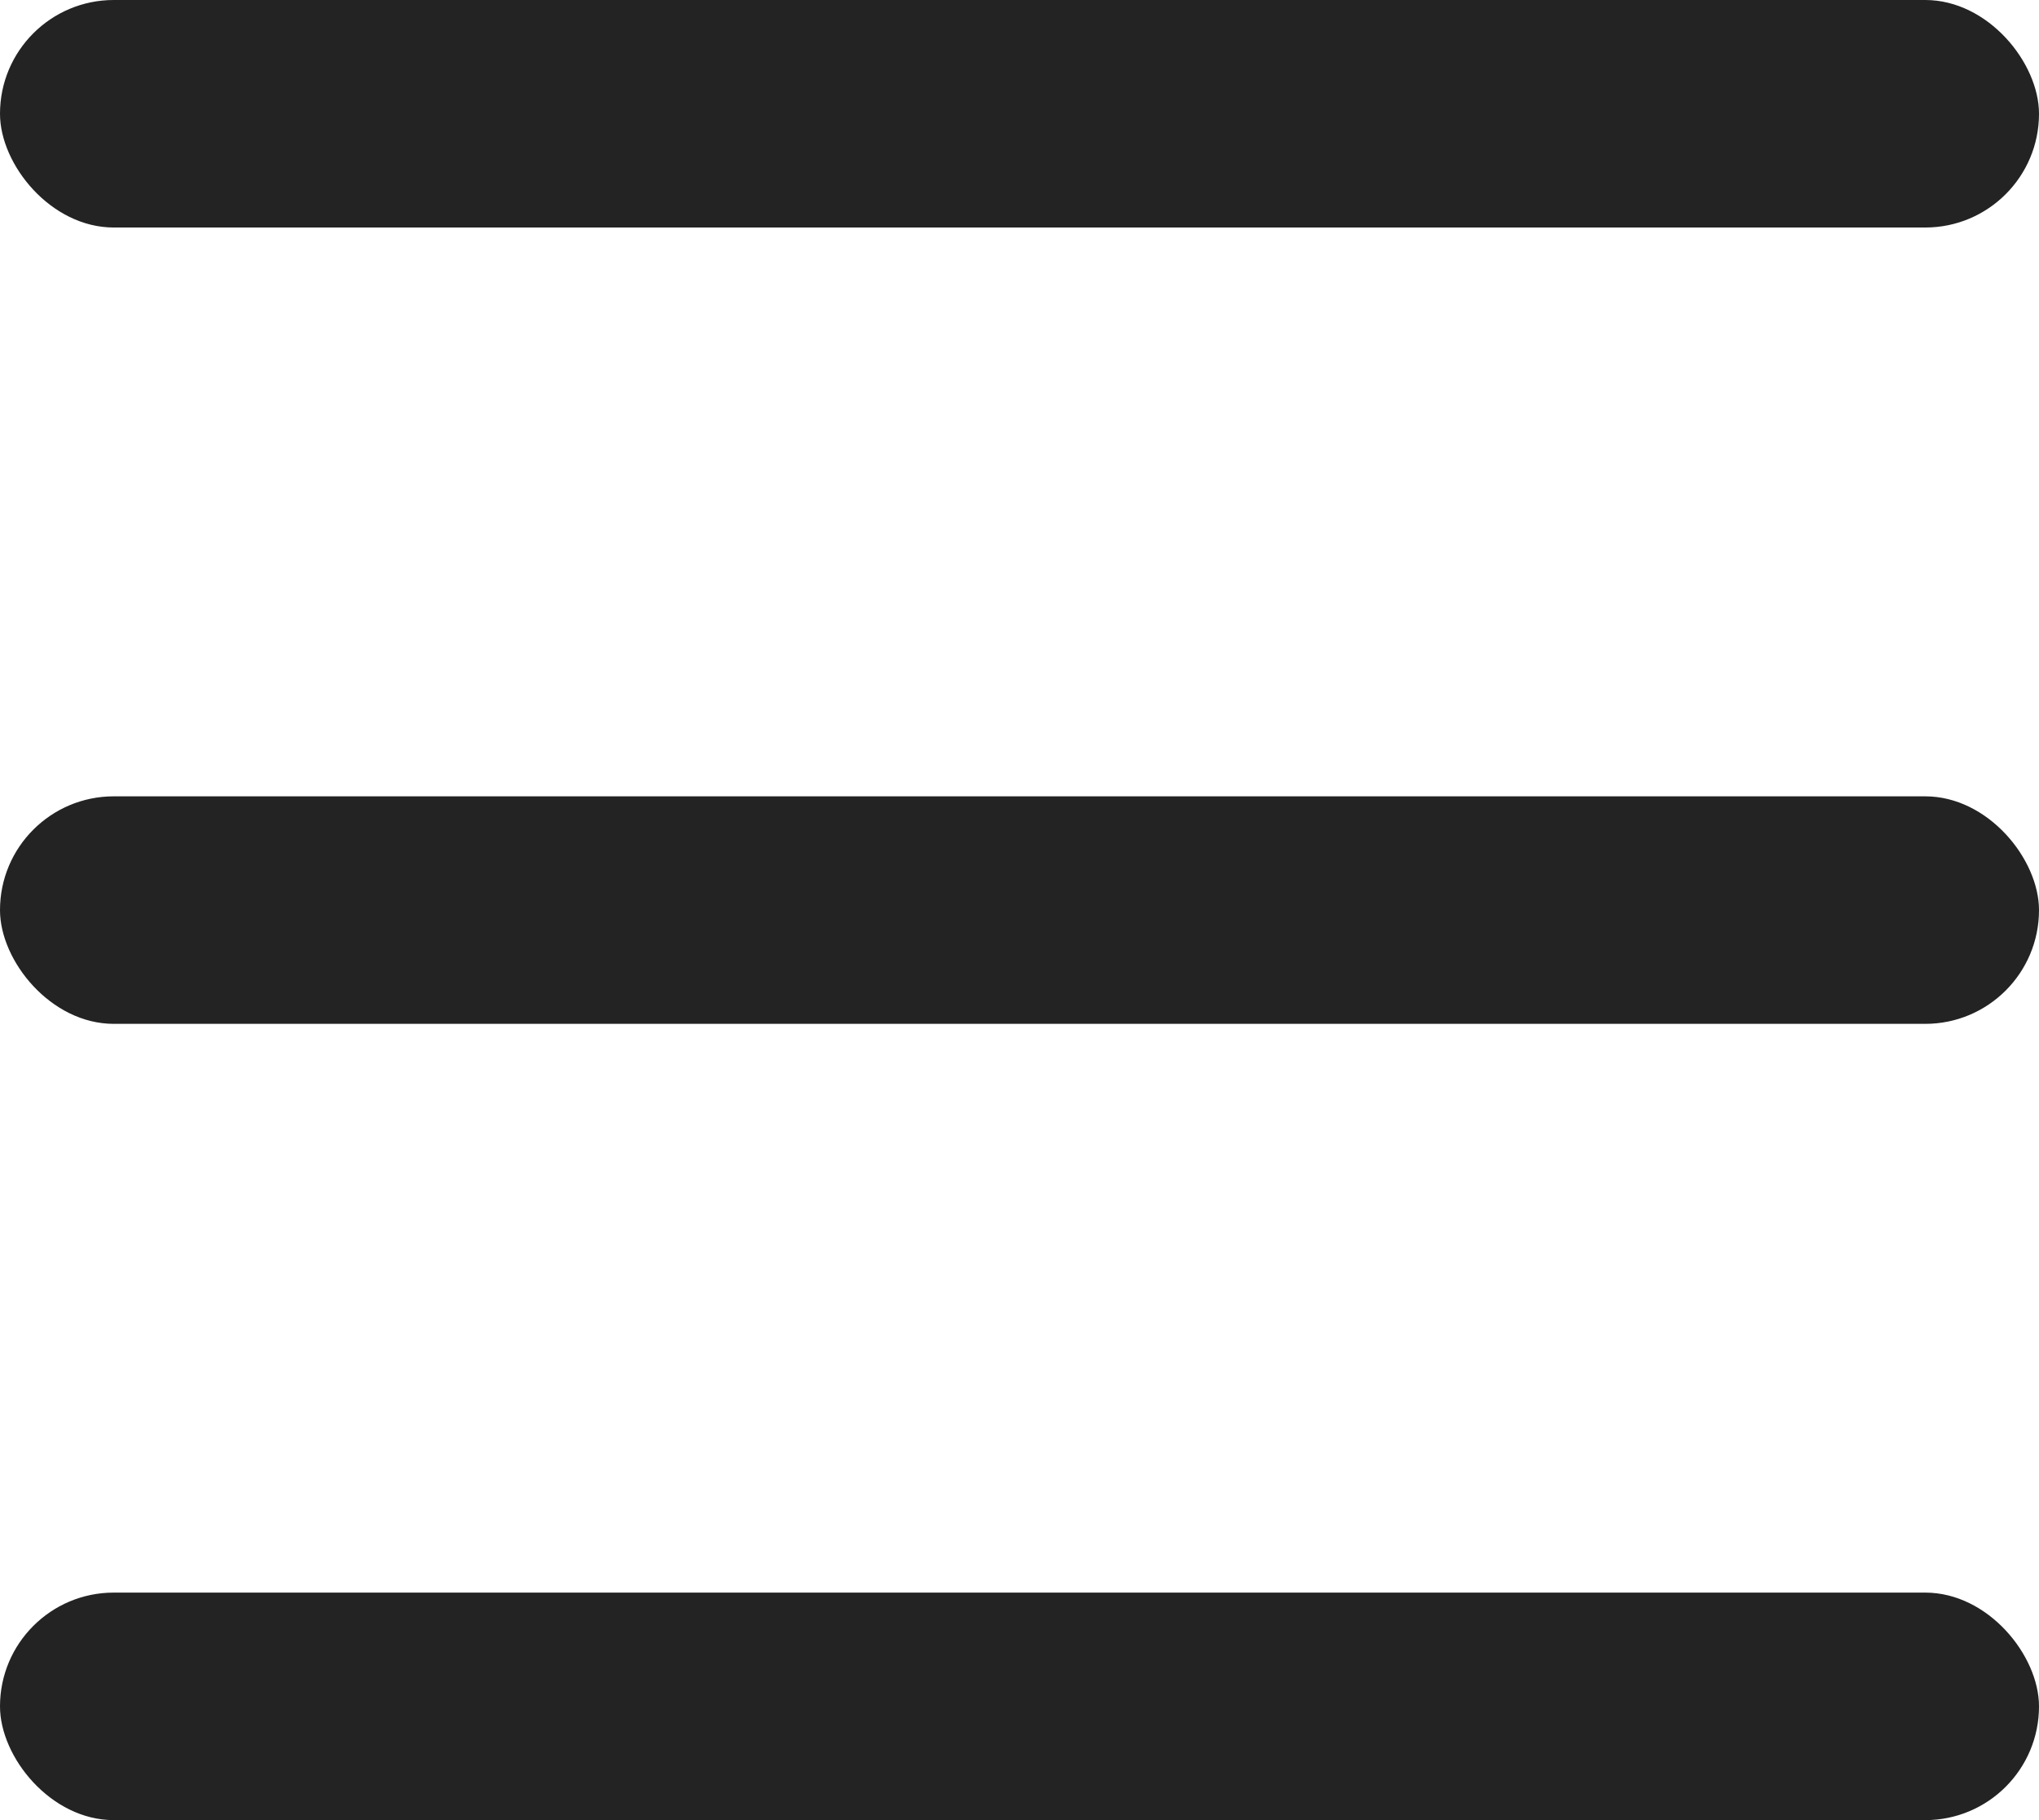
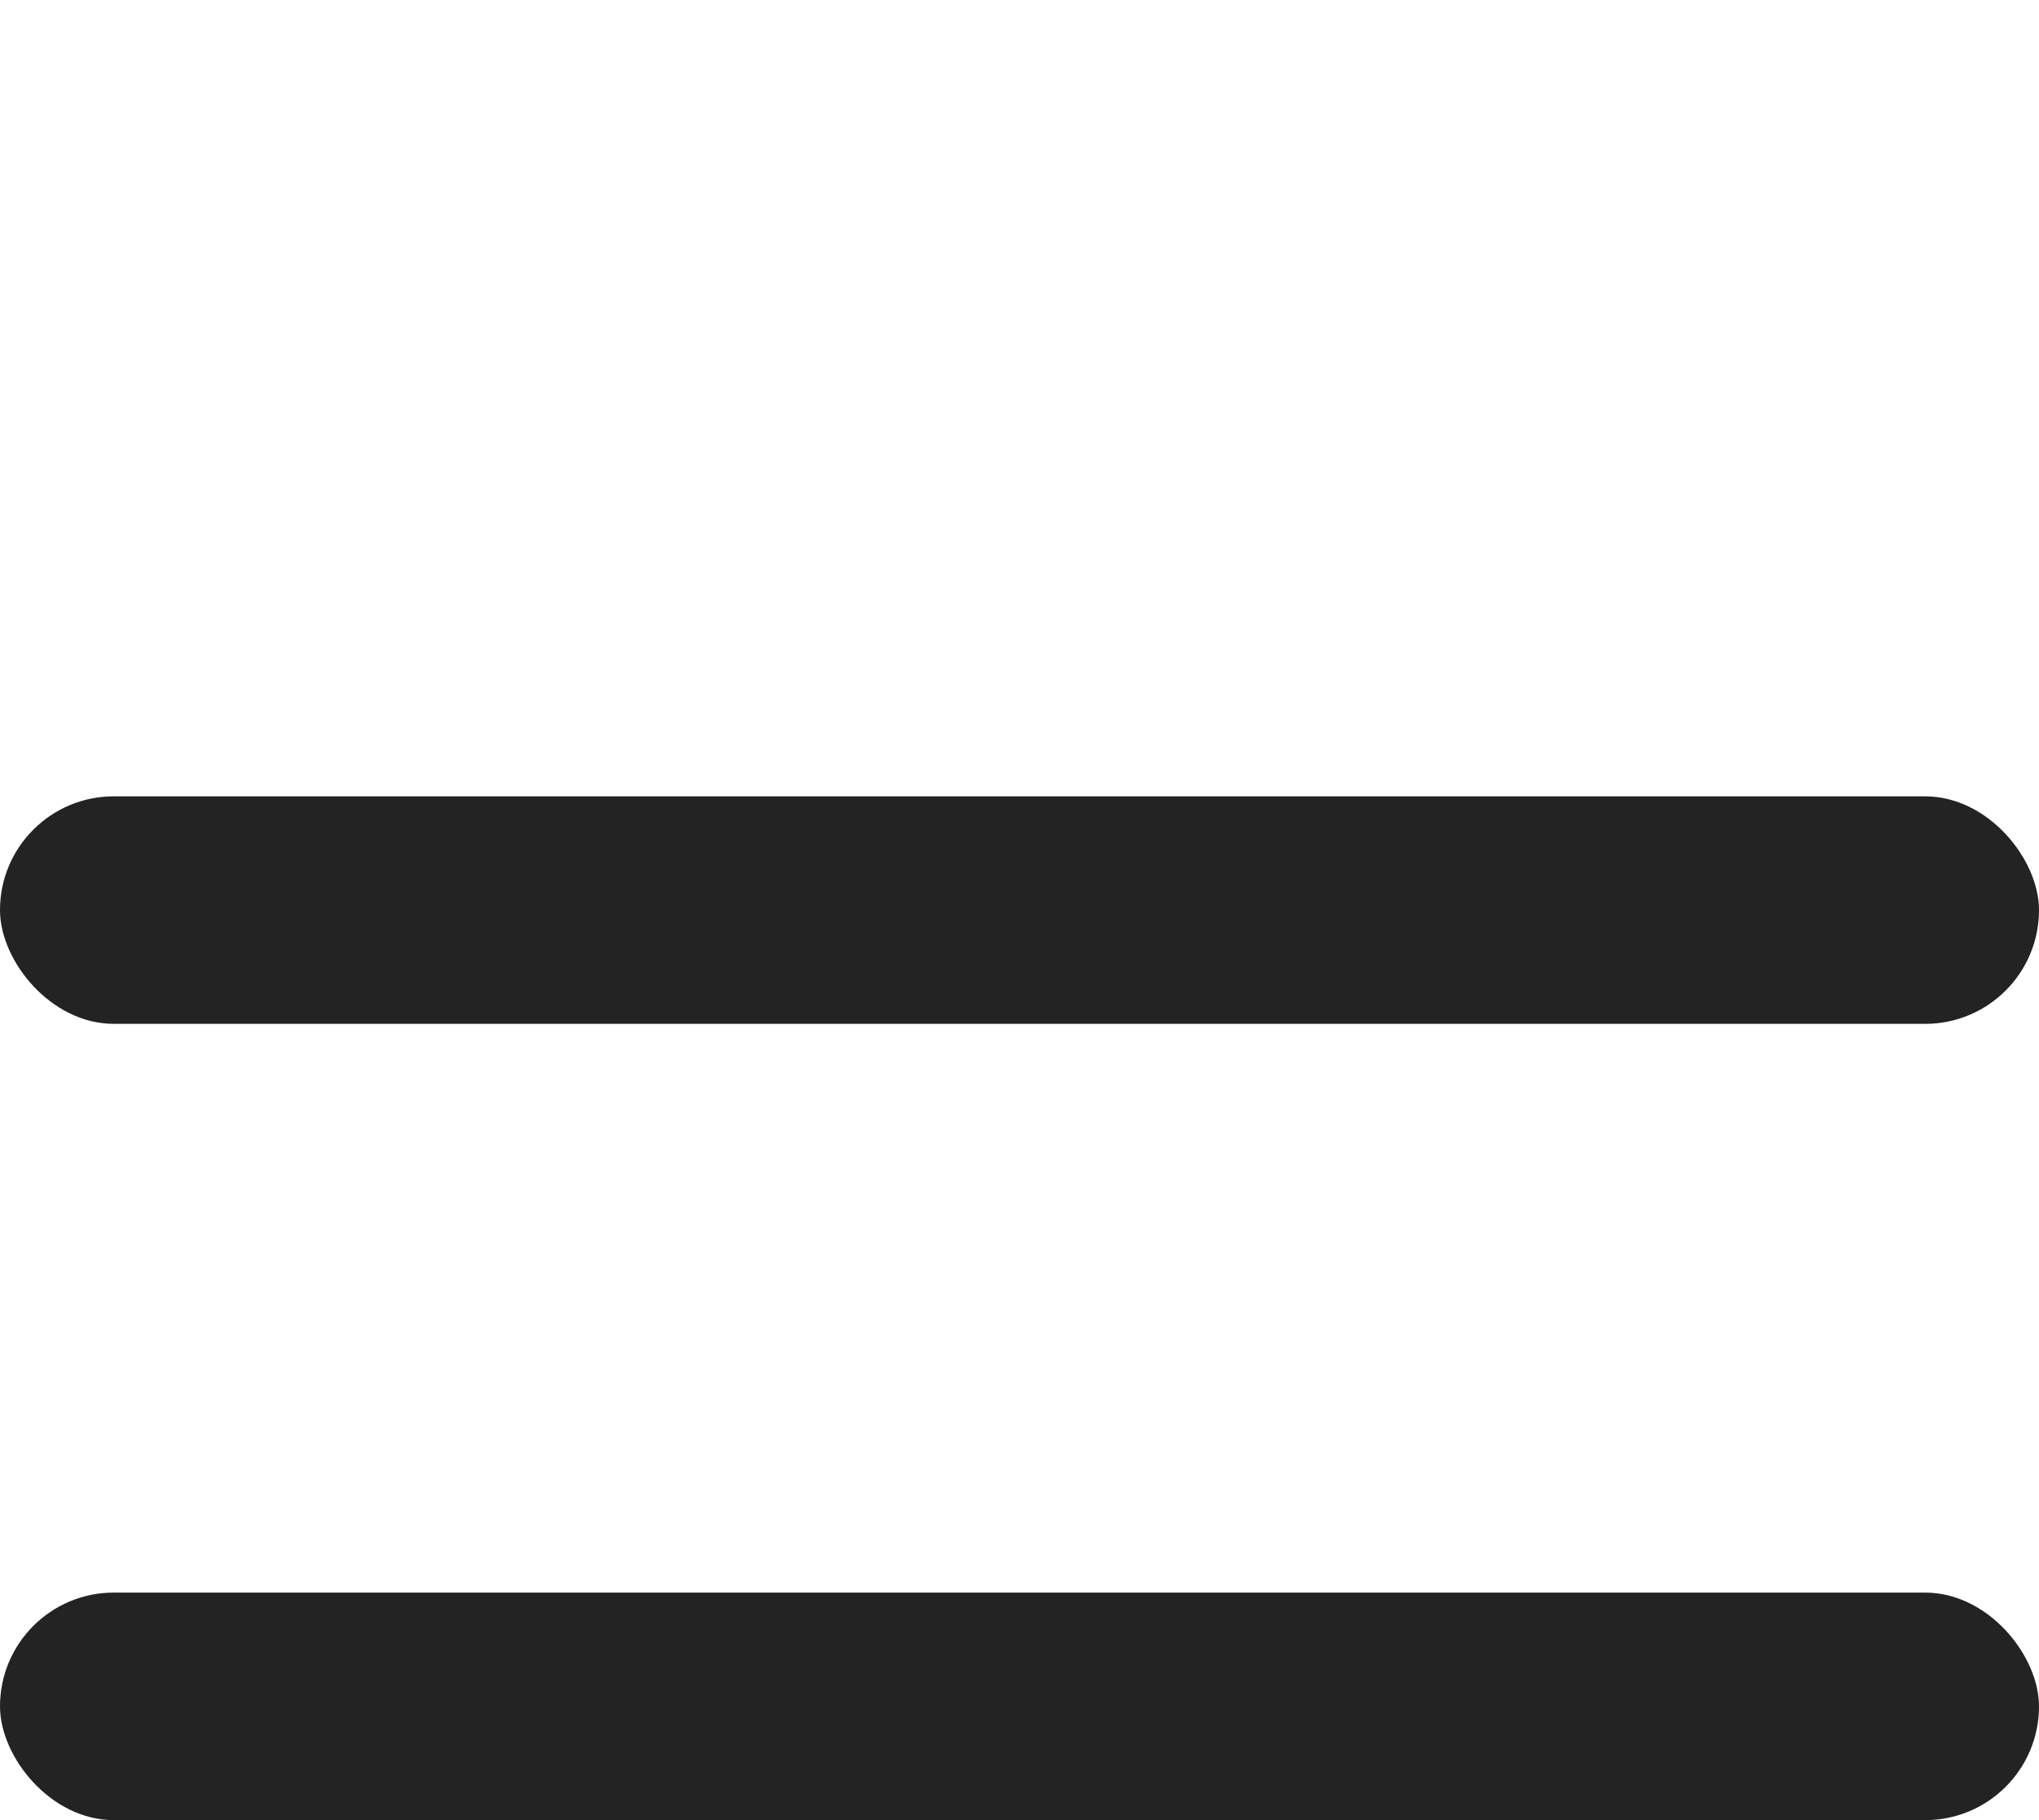
<svg xmlns="http://www.w3.org/2000/svg" width="28" height="25" viewBox="0 0 28 25" fill="none">
-   <rect width="28" height="3.125" rx="1.562" fill="#232323" />
  <rect y="10.938" width="28" height="3.125" rx="1.562" fill="#232323" />
  <rect y="21.875" width="28" height="3.125" rx="1.562" fill="#232323" />
</svg>